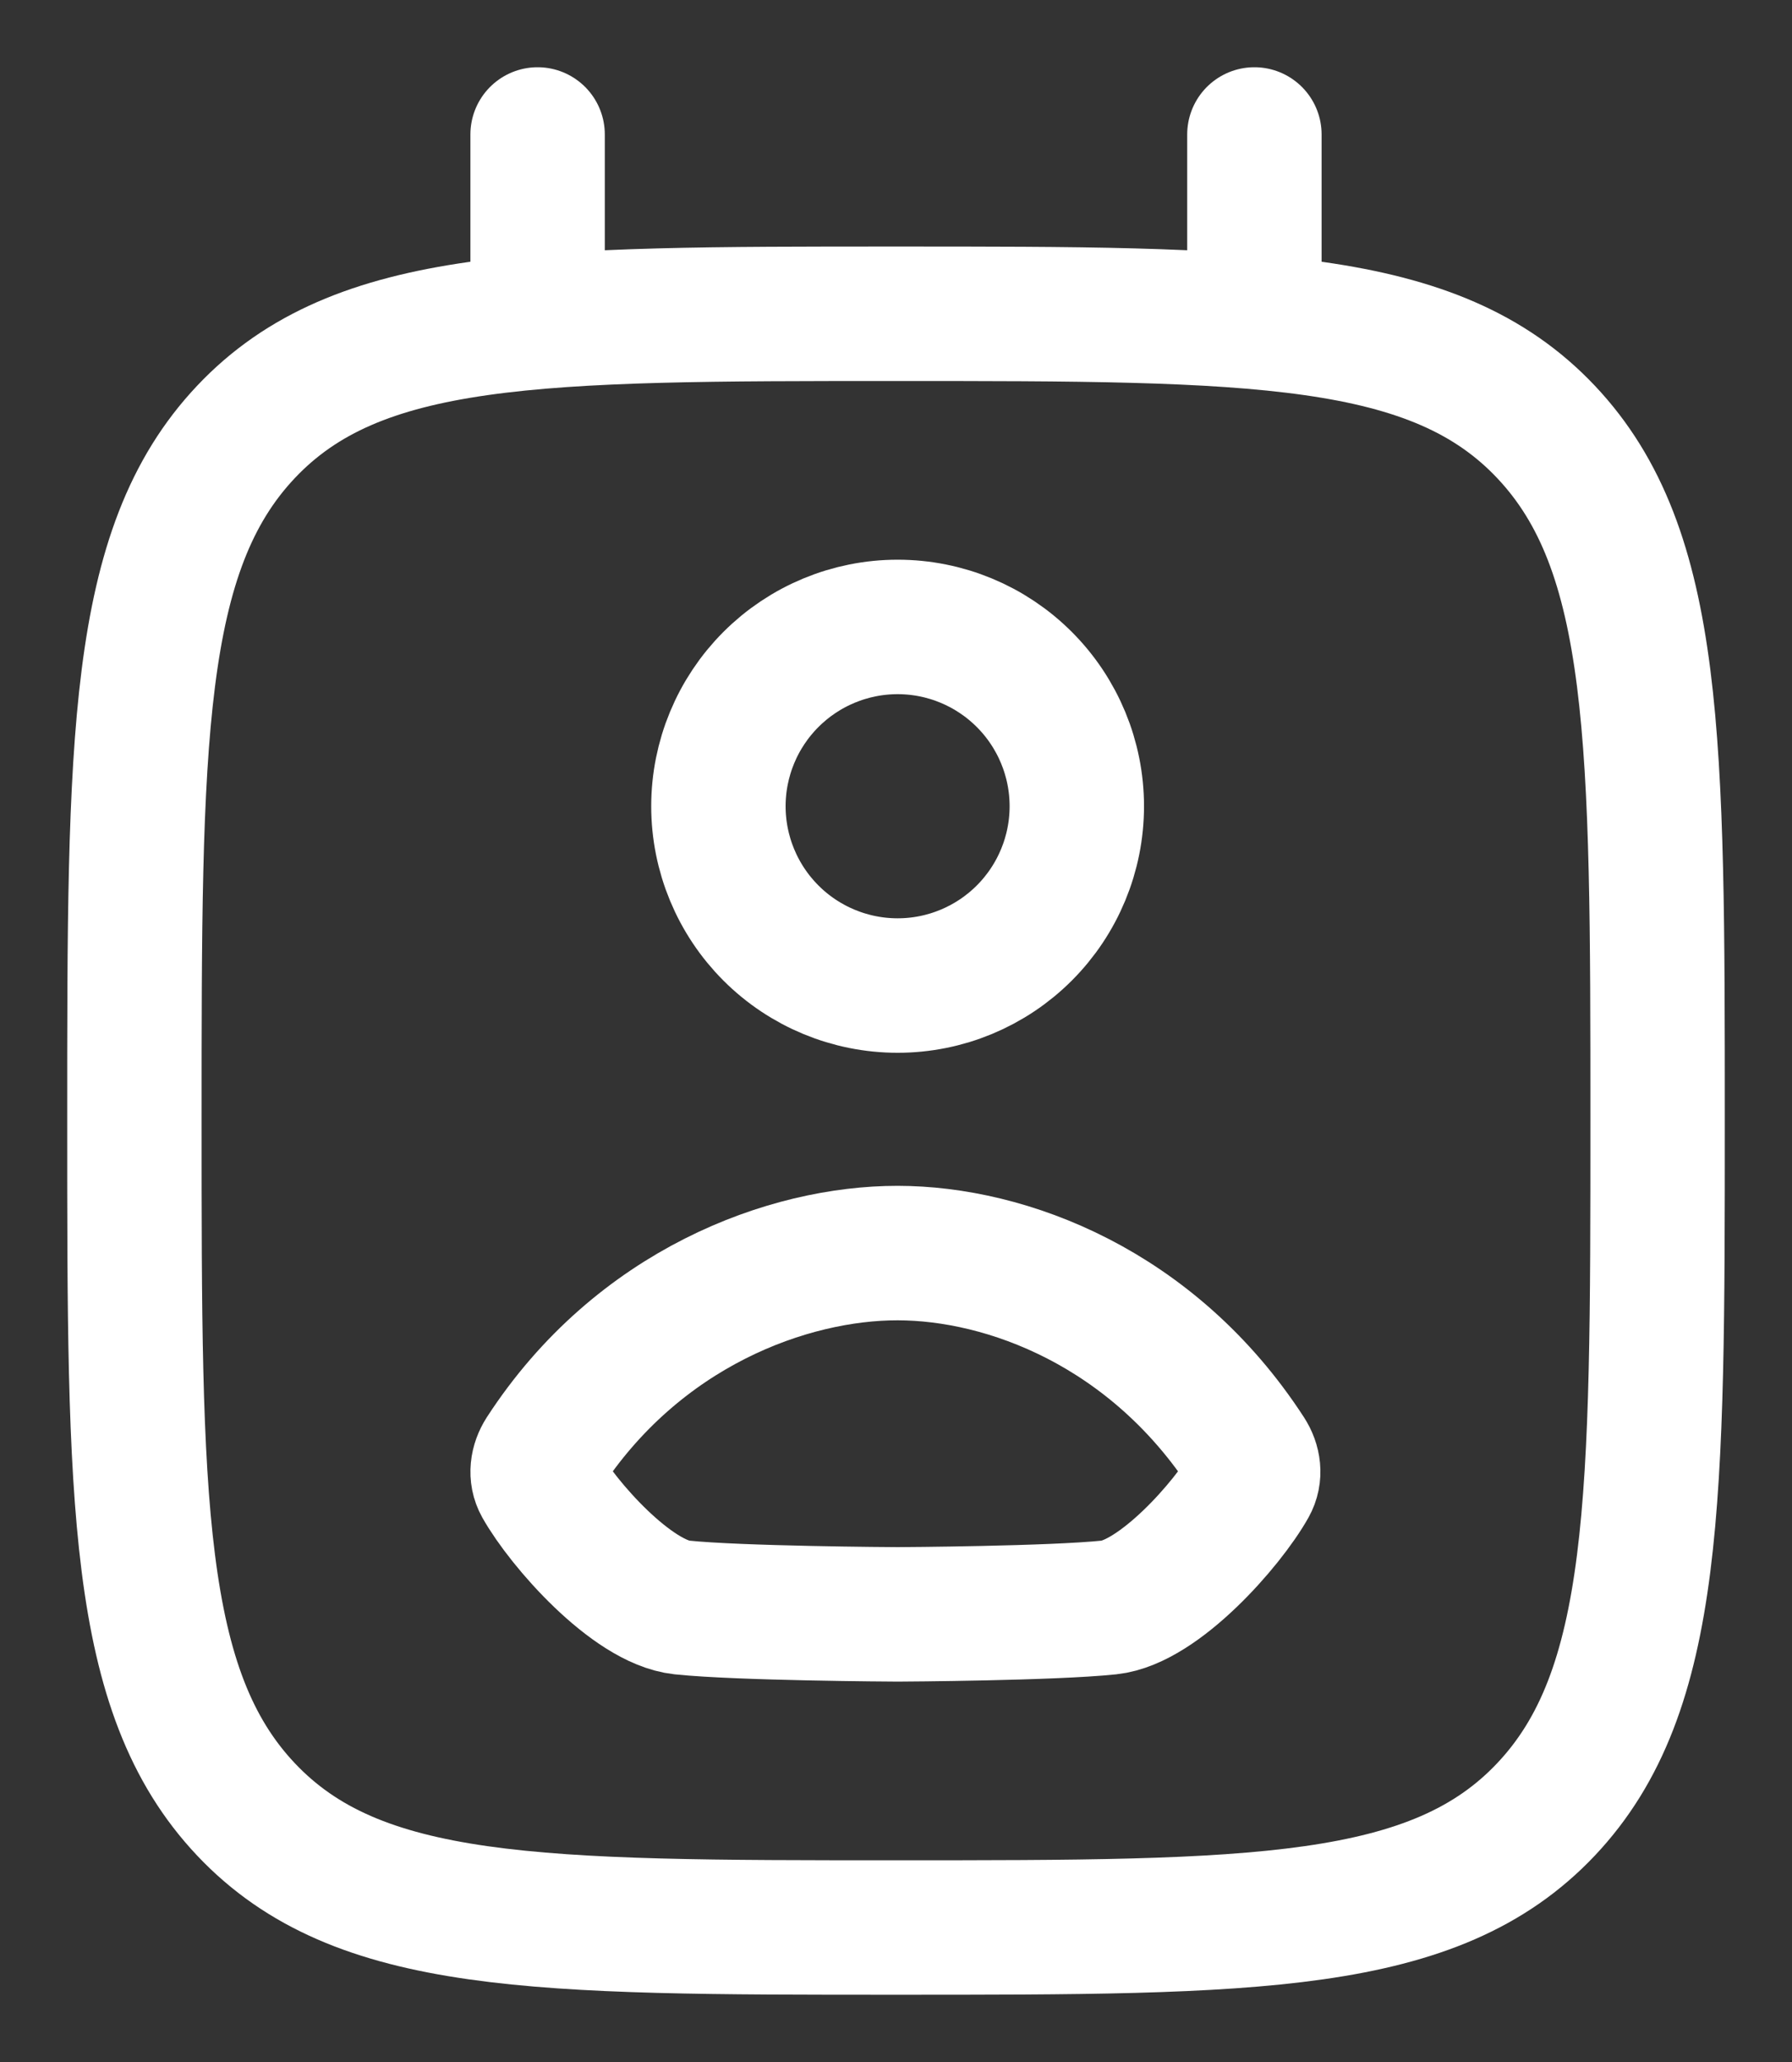
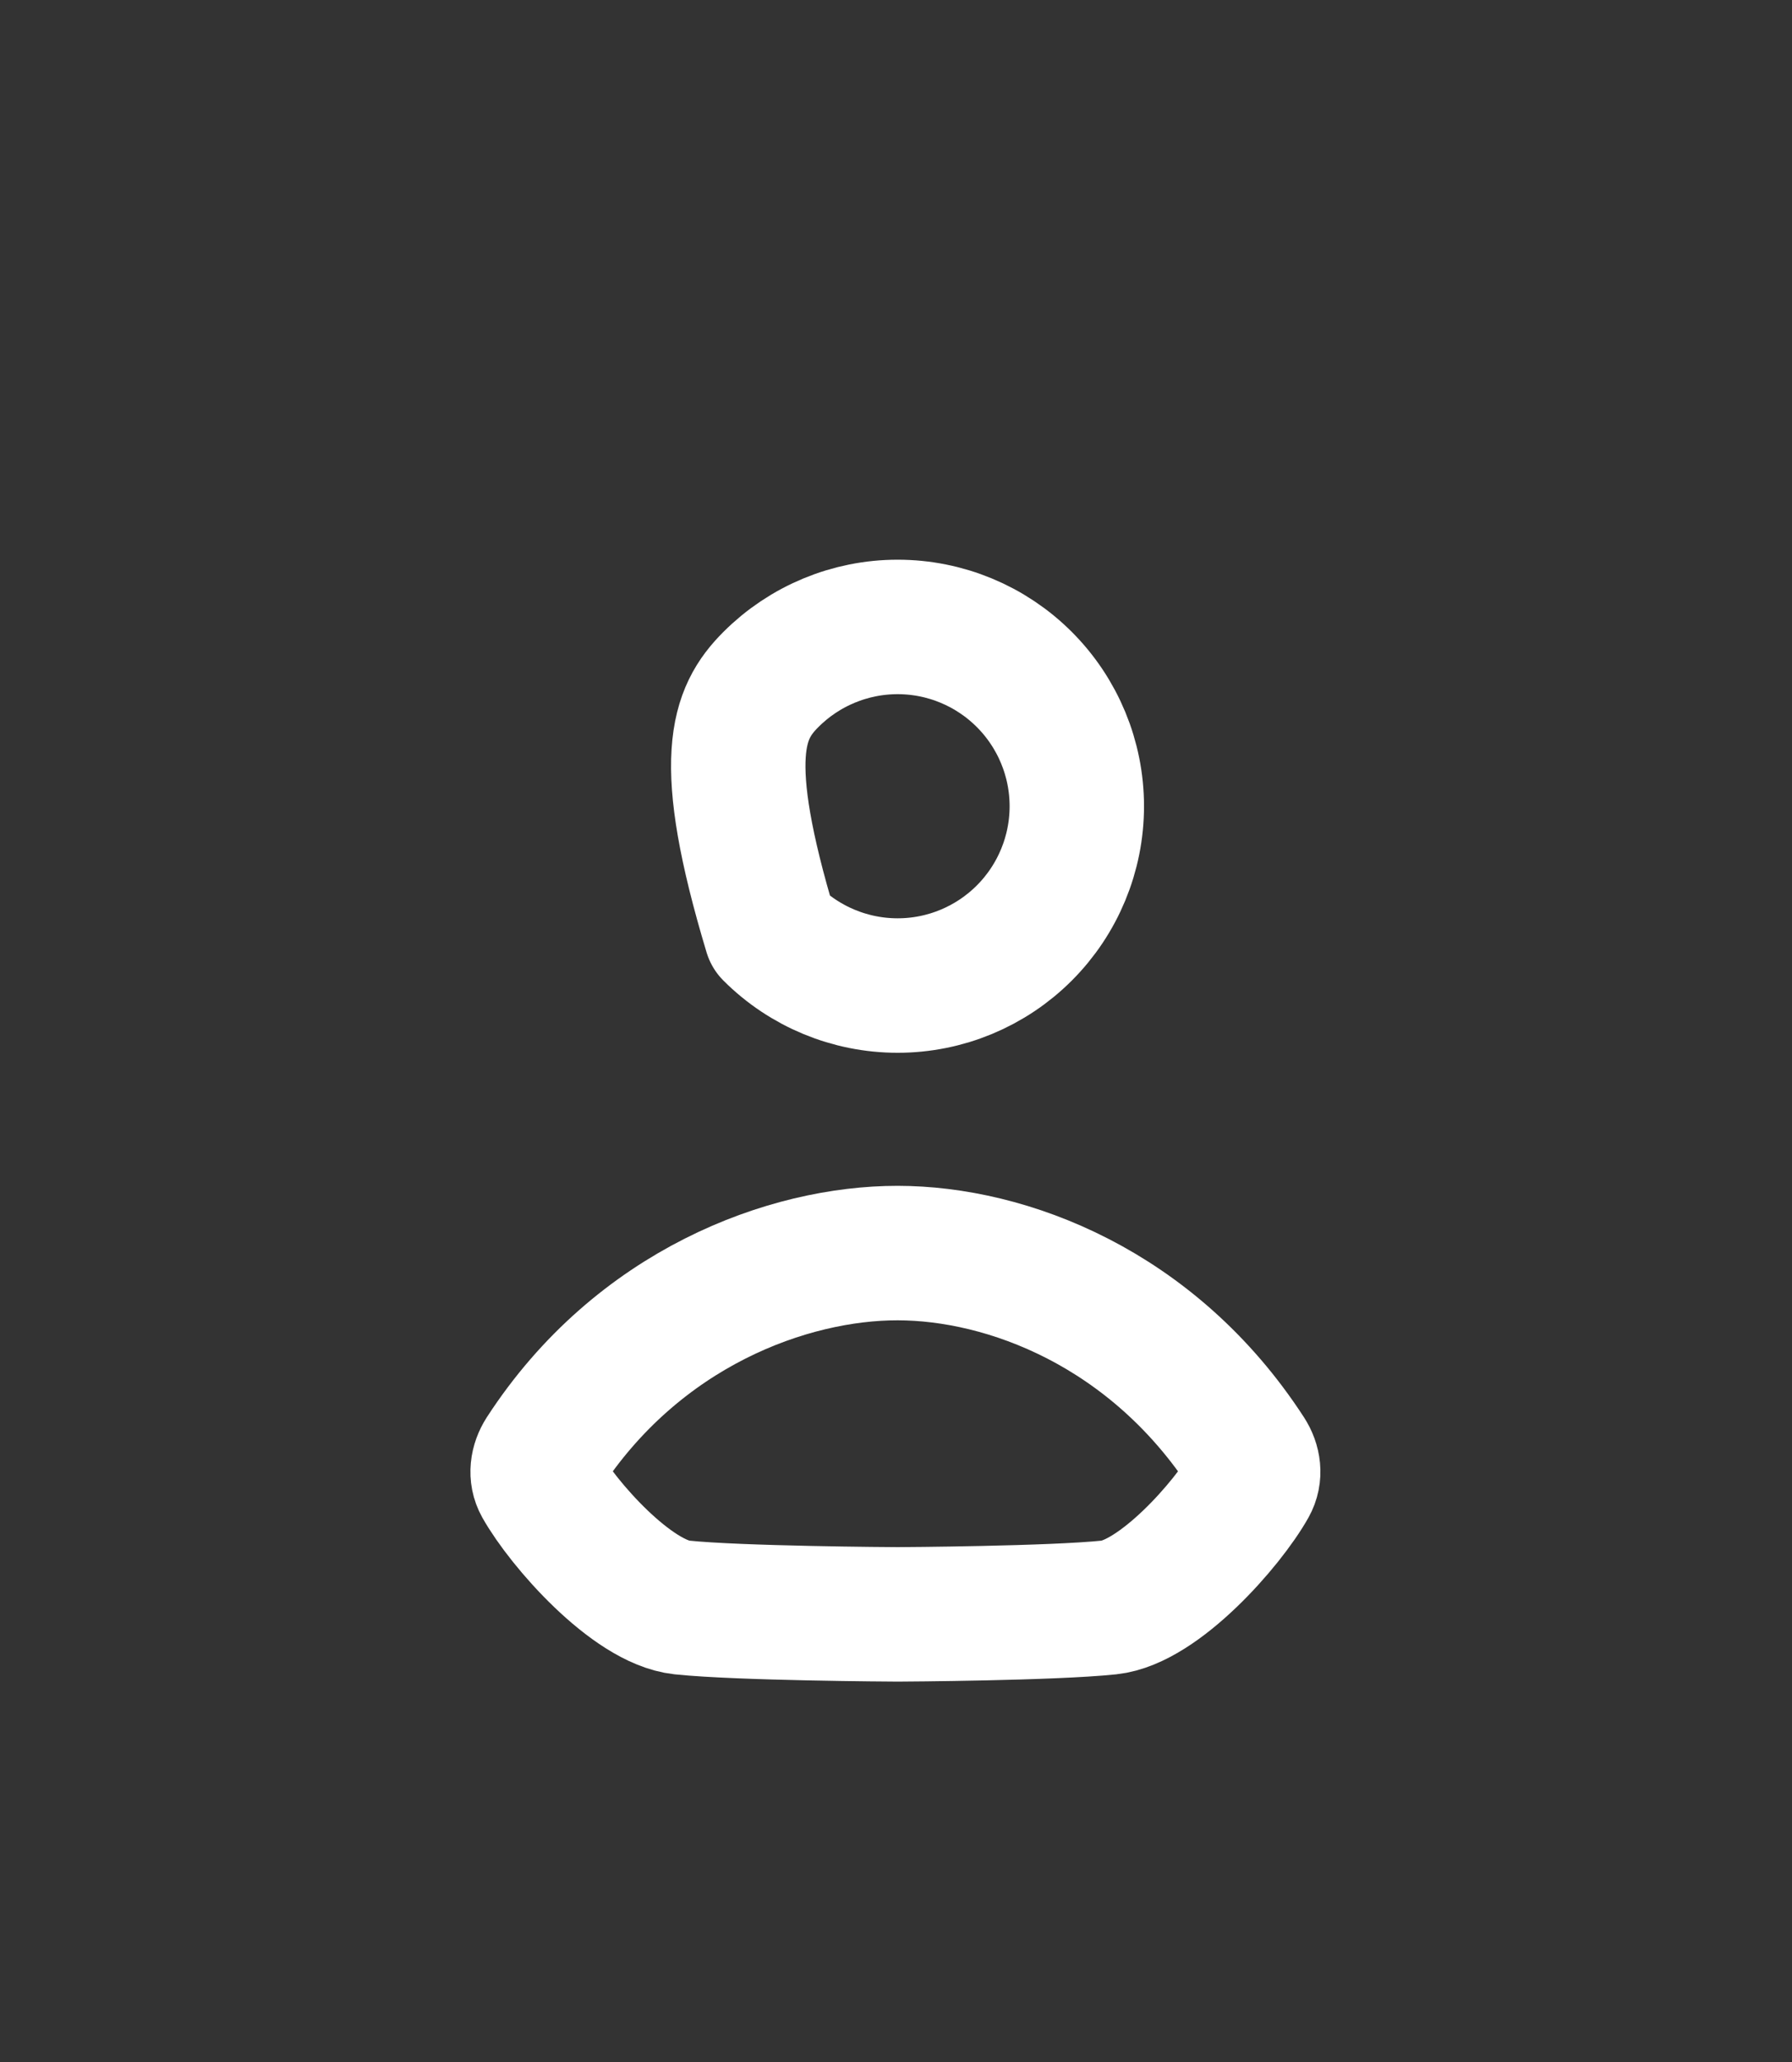
<svg xmlns="http://www.w3.org/2000/svg" width="20" height="23" viewBox="0 0 20 23" fill="none">
  <rect x="0" y="0" width="20" height="23" fill="#333333" stroke="none" />
-   <path d="M6 3.5V1.5M14 3.5V1.5M10 21.5C5.993 21.5 3.99 21.5 2.745 20.182C1.5 18.864 1.5 16.742 1.5 12.5C1.5 8.258 1.5 6.136 2.745 4.818C3.99 3.5 5.993 3.5 10 3.5C14.007 3.5 16.01 3.5 17.255 4.818C18.5 6.136 18.5 8.258 18.5 12.5C18.5 16.742 18.5 18.864 17.255 20.182C16.01 21.5 14.007 21.5 10 21.5Z" stroke="white" stroke-width="1.5" stroke-linecap="round" stroke-linejoin="round" />
-   <path d="M12.018 8.993C12.018 9.523 11.807 10.032 11.432 10.407C11.057 10.782 10.549 10.993 10.018 10.993C9.488 10.993 8.979 10.782 8.604 10.407C8.229 10.032 8.018 9.523 8.018 8.993C8.018 8.463 8.229 7.954 8.604 7.579C8.979 7.204 9.488 6.993 10.018 6.993C10.549 6.993 11.057 7.204 11.432 7.579C11.807 7.954 12.018 8.463 12.018 8.993ZM6.063 16.216C7.121 14.586 8.802 13.976 10.018 13.977C11.234 13.978 12.866 14.587 13.924 16.217C13.992 16.322 14.011 16.451 13.949 16.561C13.702 17 12.933 17.871 12.379 17.93C11.741 17.997 10.072 18.007 10.019 18.007C9.966 18.007 8.247 17.997 7.609 17.93C7.053 17.87 6.285 17 6.037 16.56C5.976 16.451 5.995 16.322 6.063 16.216Z" stroke="white" stroke-width="1.5" stroke-linecap="round" stroke-linejoin="round" />
+   <path d="M12.018 8.993C12.018 9.523 11.807 10.032 11.432 10.407C11.057 10.782 10.549 10.993 10.018 10.993C9.488 10.993 8.979 10.782 8.604 10.407C8.018 8.463 8.229 7.954 8.604 7.579C8.979 7.204 9.488 6.993 10.018 6.993C10.549 6.993 11.057 7.204 11.432 7.579C11.807 7.954 12.018 8.463 12.018 8.993ZM6.063 16.216C7.121 14.586 8.802 13.976 10.018 13.977C11.234 13.978 12.866 14.587 13.924 16.217C13.992 16.322 14.011 16.451 13.949 16.561C13.702 17 12.933 17.871 12.379 17.93C11.741 17.997 10.072 18.007 10.019 18.007C9.966 18.007 8.247 17.997 7.609 17.93C7.053 17.87 6.285 17 6.037 16.56C5.976 16.451 5.995 16.322 6.063 16.216Z" stroke="white" stroke-width="1.5" stroke-linecap="round" stroke-linejoin="round" />
</svg>